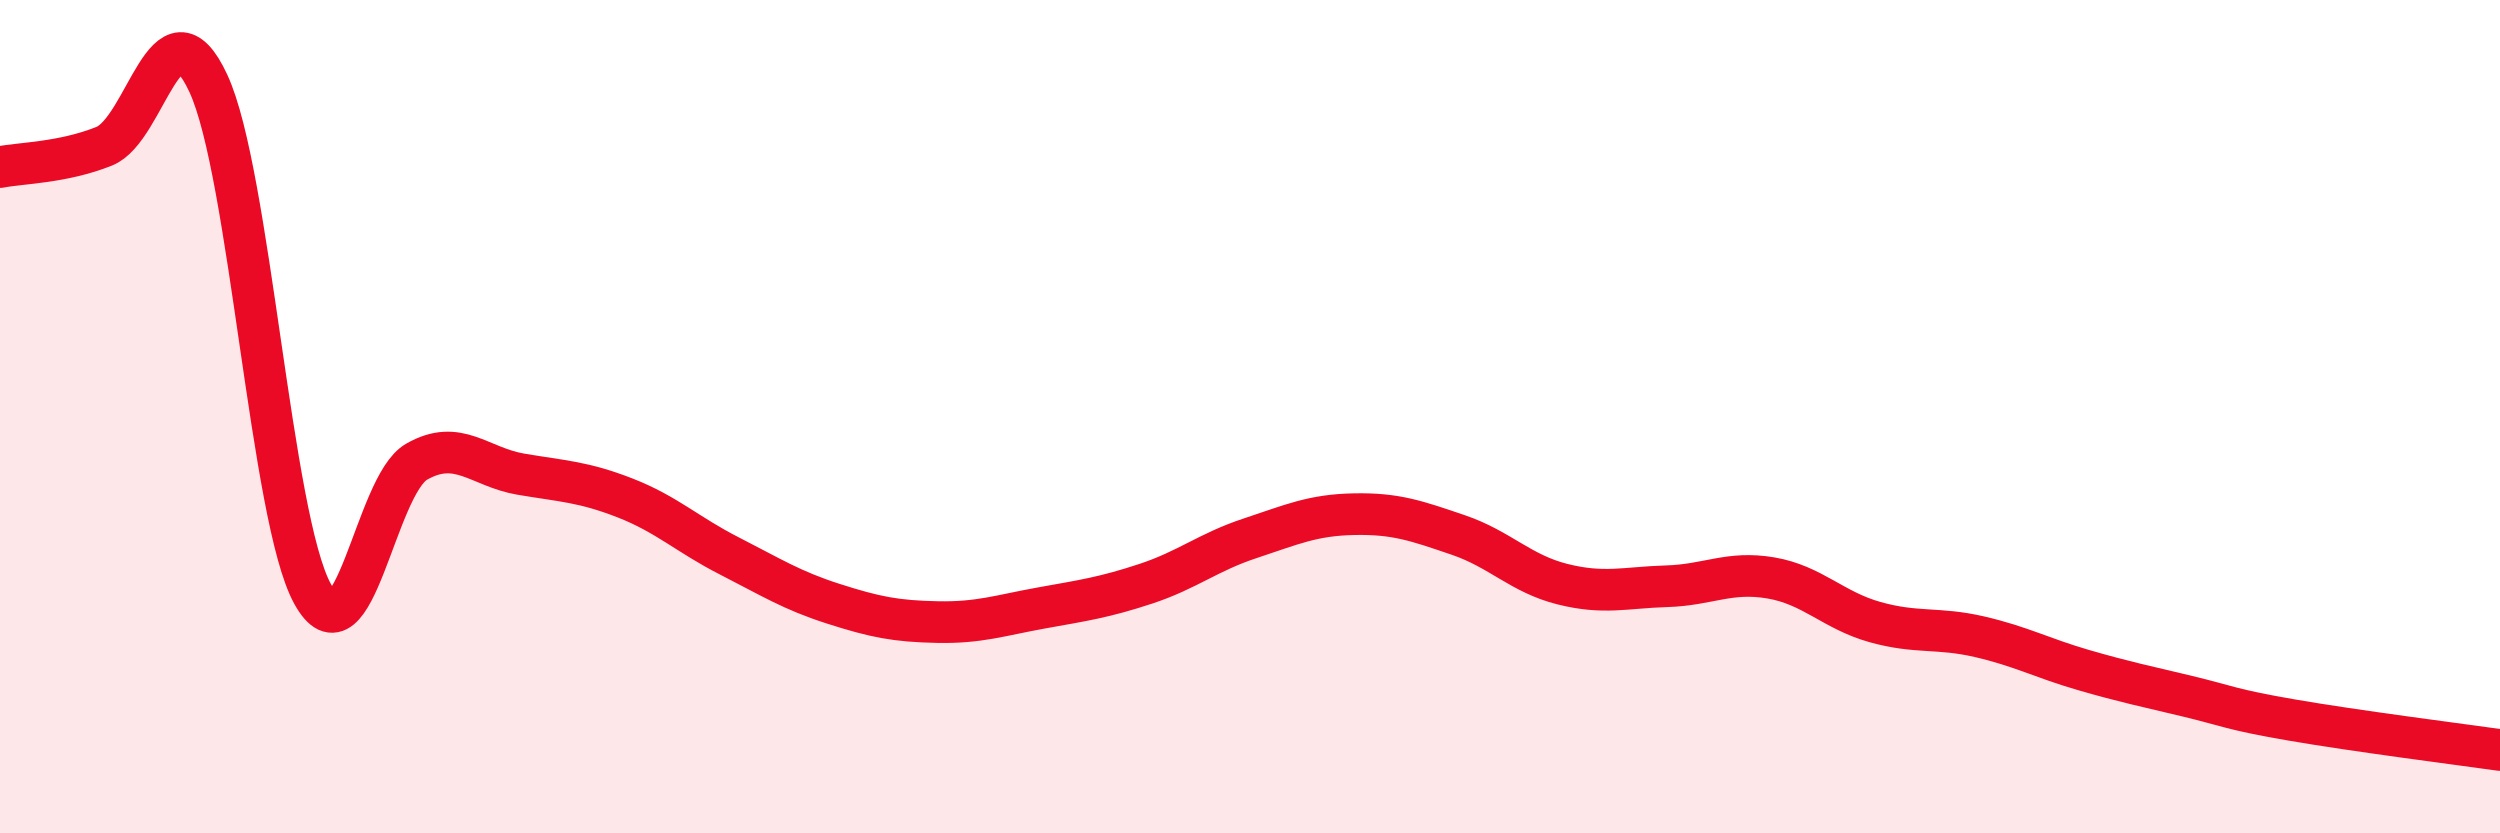
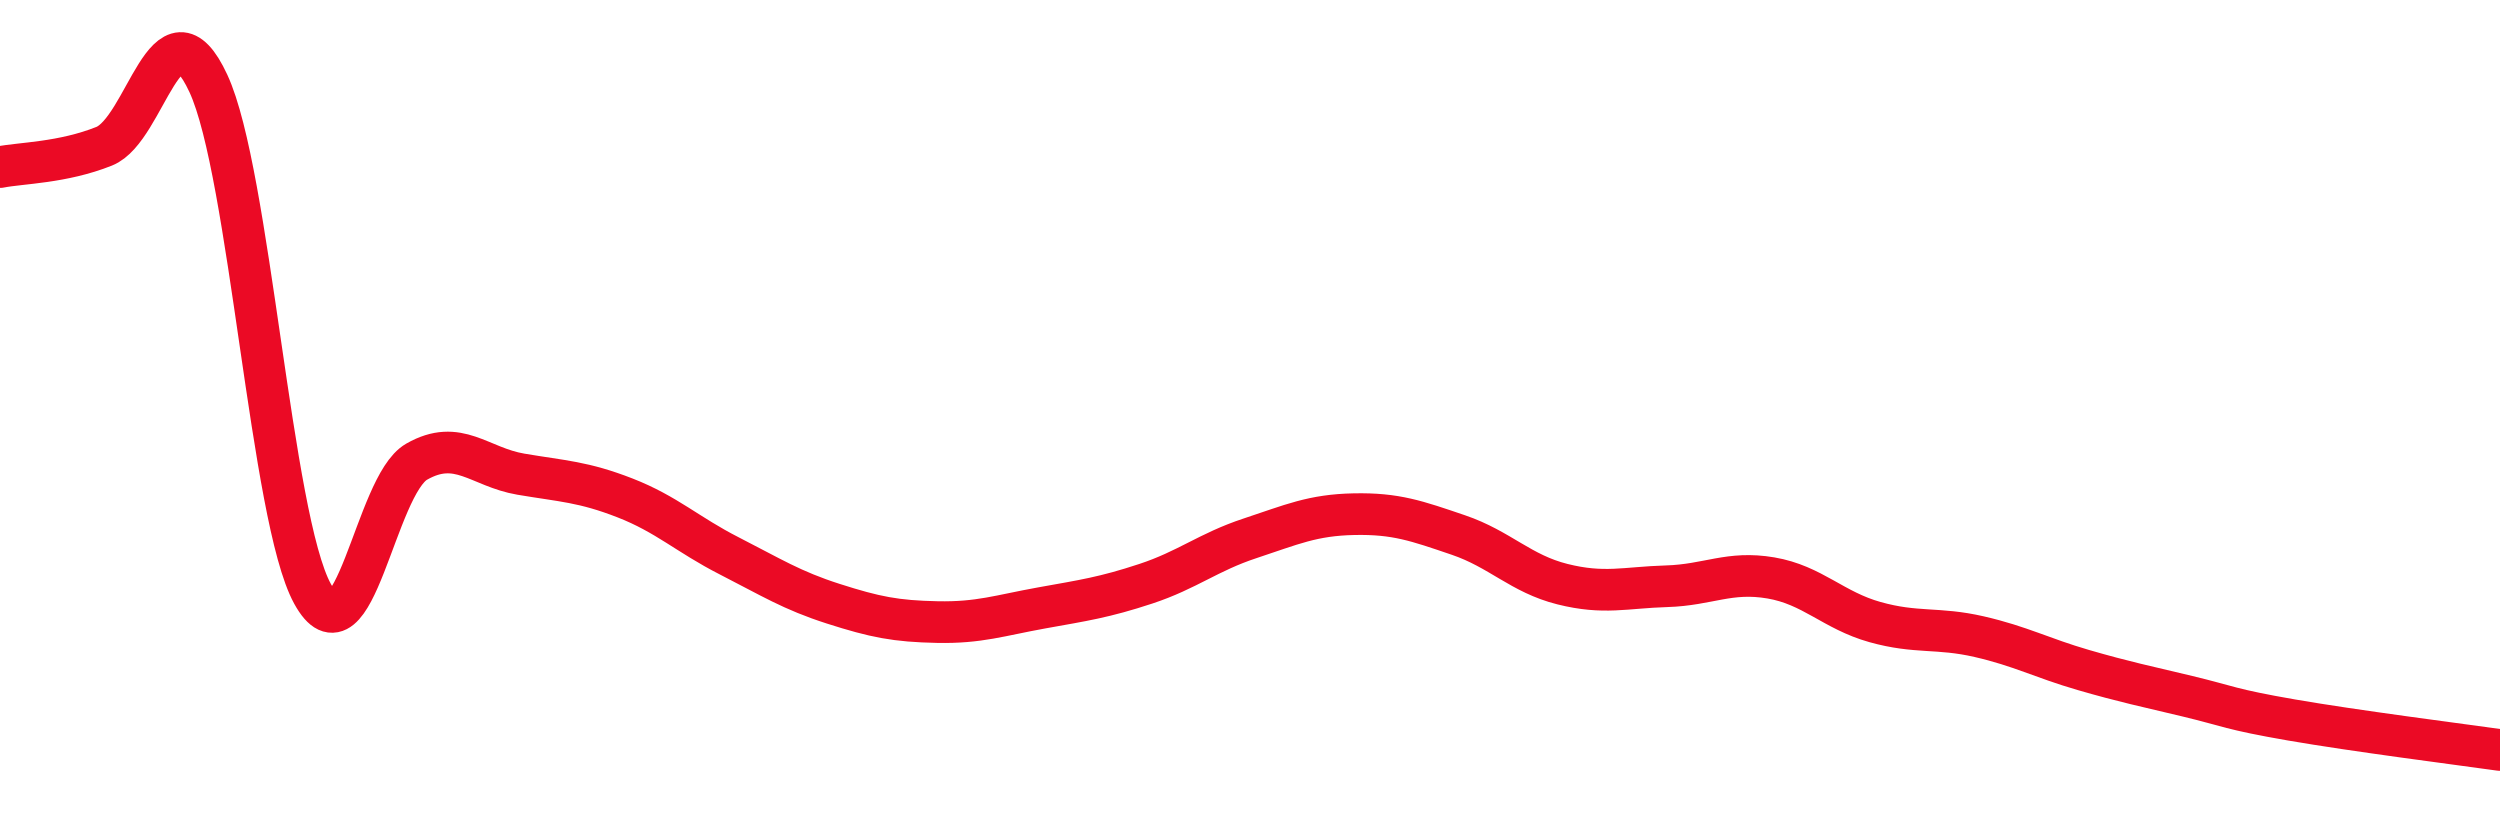
<svg xmlns="http://www.w3.org/2000/svg" width="60" height="20" viewBox="0 0 60 20">
-   <path d="M 0,4.01 C 0.5,3.91 1.5,3.91 2.5,3.51 C 3.5,3.11 4,-0.15 5,2 C 6,4.15 6.5,12.43 7.5,14.25 C 8.5,16.07 9,11.65 10,11.08 C 11,10.51 11.5,11.21 12.5,11.38 C 13.5,11.55 14,11.56 15,11.95 C 16,12.34 16.5,12.83 17.5,13.34 C 18.5,13.85 19,14.17 20,14.49 C 21,14.81 21.5,14.91 22.5,14.93 C 23.5,14.95 24,14.77 25,14.59 C 26,14.41 26.5,14.34 27.5,14.01 C 28.5,13.68 29,13.25 30,12.92 C 31,12.59 31.5,12.36 32.5,12.34 C 33.5,12.32 34,12.5 35,12.84 C 36,13.18 36.5,13.77 37.5,14.02 C 38.5,14.27 39,14.1 40,14.07 C 41,14.04 41.5,13.7 42.5,13.87 C 43.5,14.04 44,14.65 45,14.93 C 46,15.21 46.5,15.05 47.5,15.28 C 48.5,15.51 49,15.79 50,16.08 C 51,16.37 51.5,16.47 52.5,16.71 C 53.5,16.95 53.5,17.02 55,17.28 C 56.5,17.54 59,17.86 60,18L60 20L0 20Z" fill="#EB0A25" opacity="0.1" stroke-linecap="round" stroke-linejoin="round" />
  <path d="M 0,4.01 C 0.5,3.91 1.5,3.91 2.5,3.51 C 3.5,3.11 4,-0.15 5,2 C 6,4.15 6.5,12.43 7.5,14.25 C 8.5,16.07 9,11.65 10,11.08 C 11,10.51 11.5,11.21 12.5,11.38 C 13.5,11.55 14,11.56 15,11.95 C 16,12.34 16.5,12.83 17.5,13.34 C 18.5,13.85 19,14.17 20,14.49 C 21,14.81 21.5,14.91 22.5,14.93 C 23.5,14.95 24,14.77 25,14.59 C 26,14.41 26.5,14.34 27.5,14.01 C 28.5,13.68 29,13.25 30,12.92 C 31,12.59 31.5,12.36 32.5,12.34 C 33.5,12.32 34,12.5 35,12.84 C 36,13.18 36.5,13.77 37.5,14.02 C 38.5,14.27 39,14.1 40,14.07 C 41,14.04 41.5,13.7 42.5,13.87 C 43.5,14.04 44,14.65 45,14.93 C 46,15.21 46.5,15.05 47.5,15.28 C 48.5,15.51 49,15.79 50,16.08 C 51,16.37 51.5,16.47 52.5,16.71 C 53.5,16.95 53.5,17.02 55,17.28 C 56.5,17.54 59,17.86 60,18" stroke="#EB0A25" stroke-width="1" fill="none" stroke-linecap="round" stroke-linejoin="round" />
</svg>